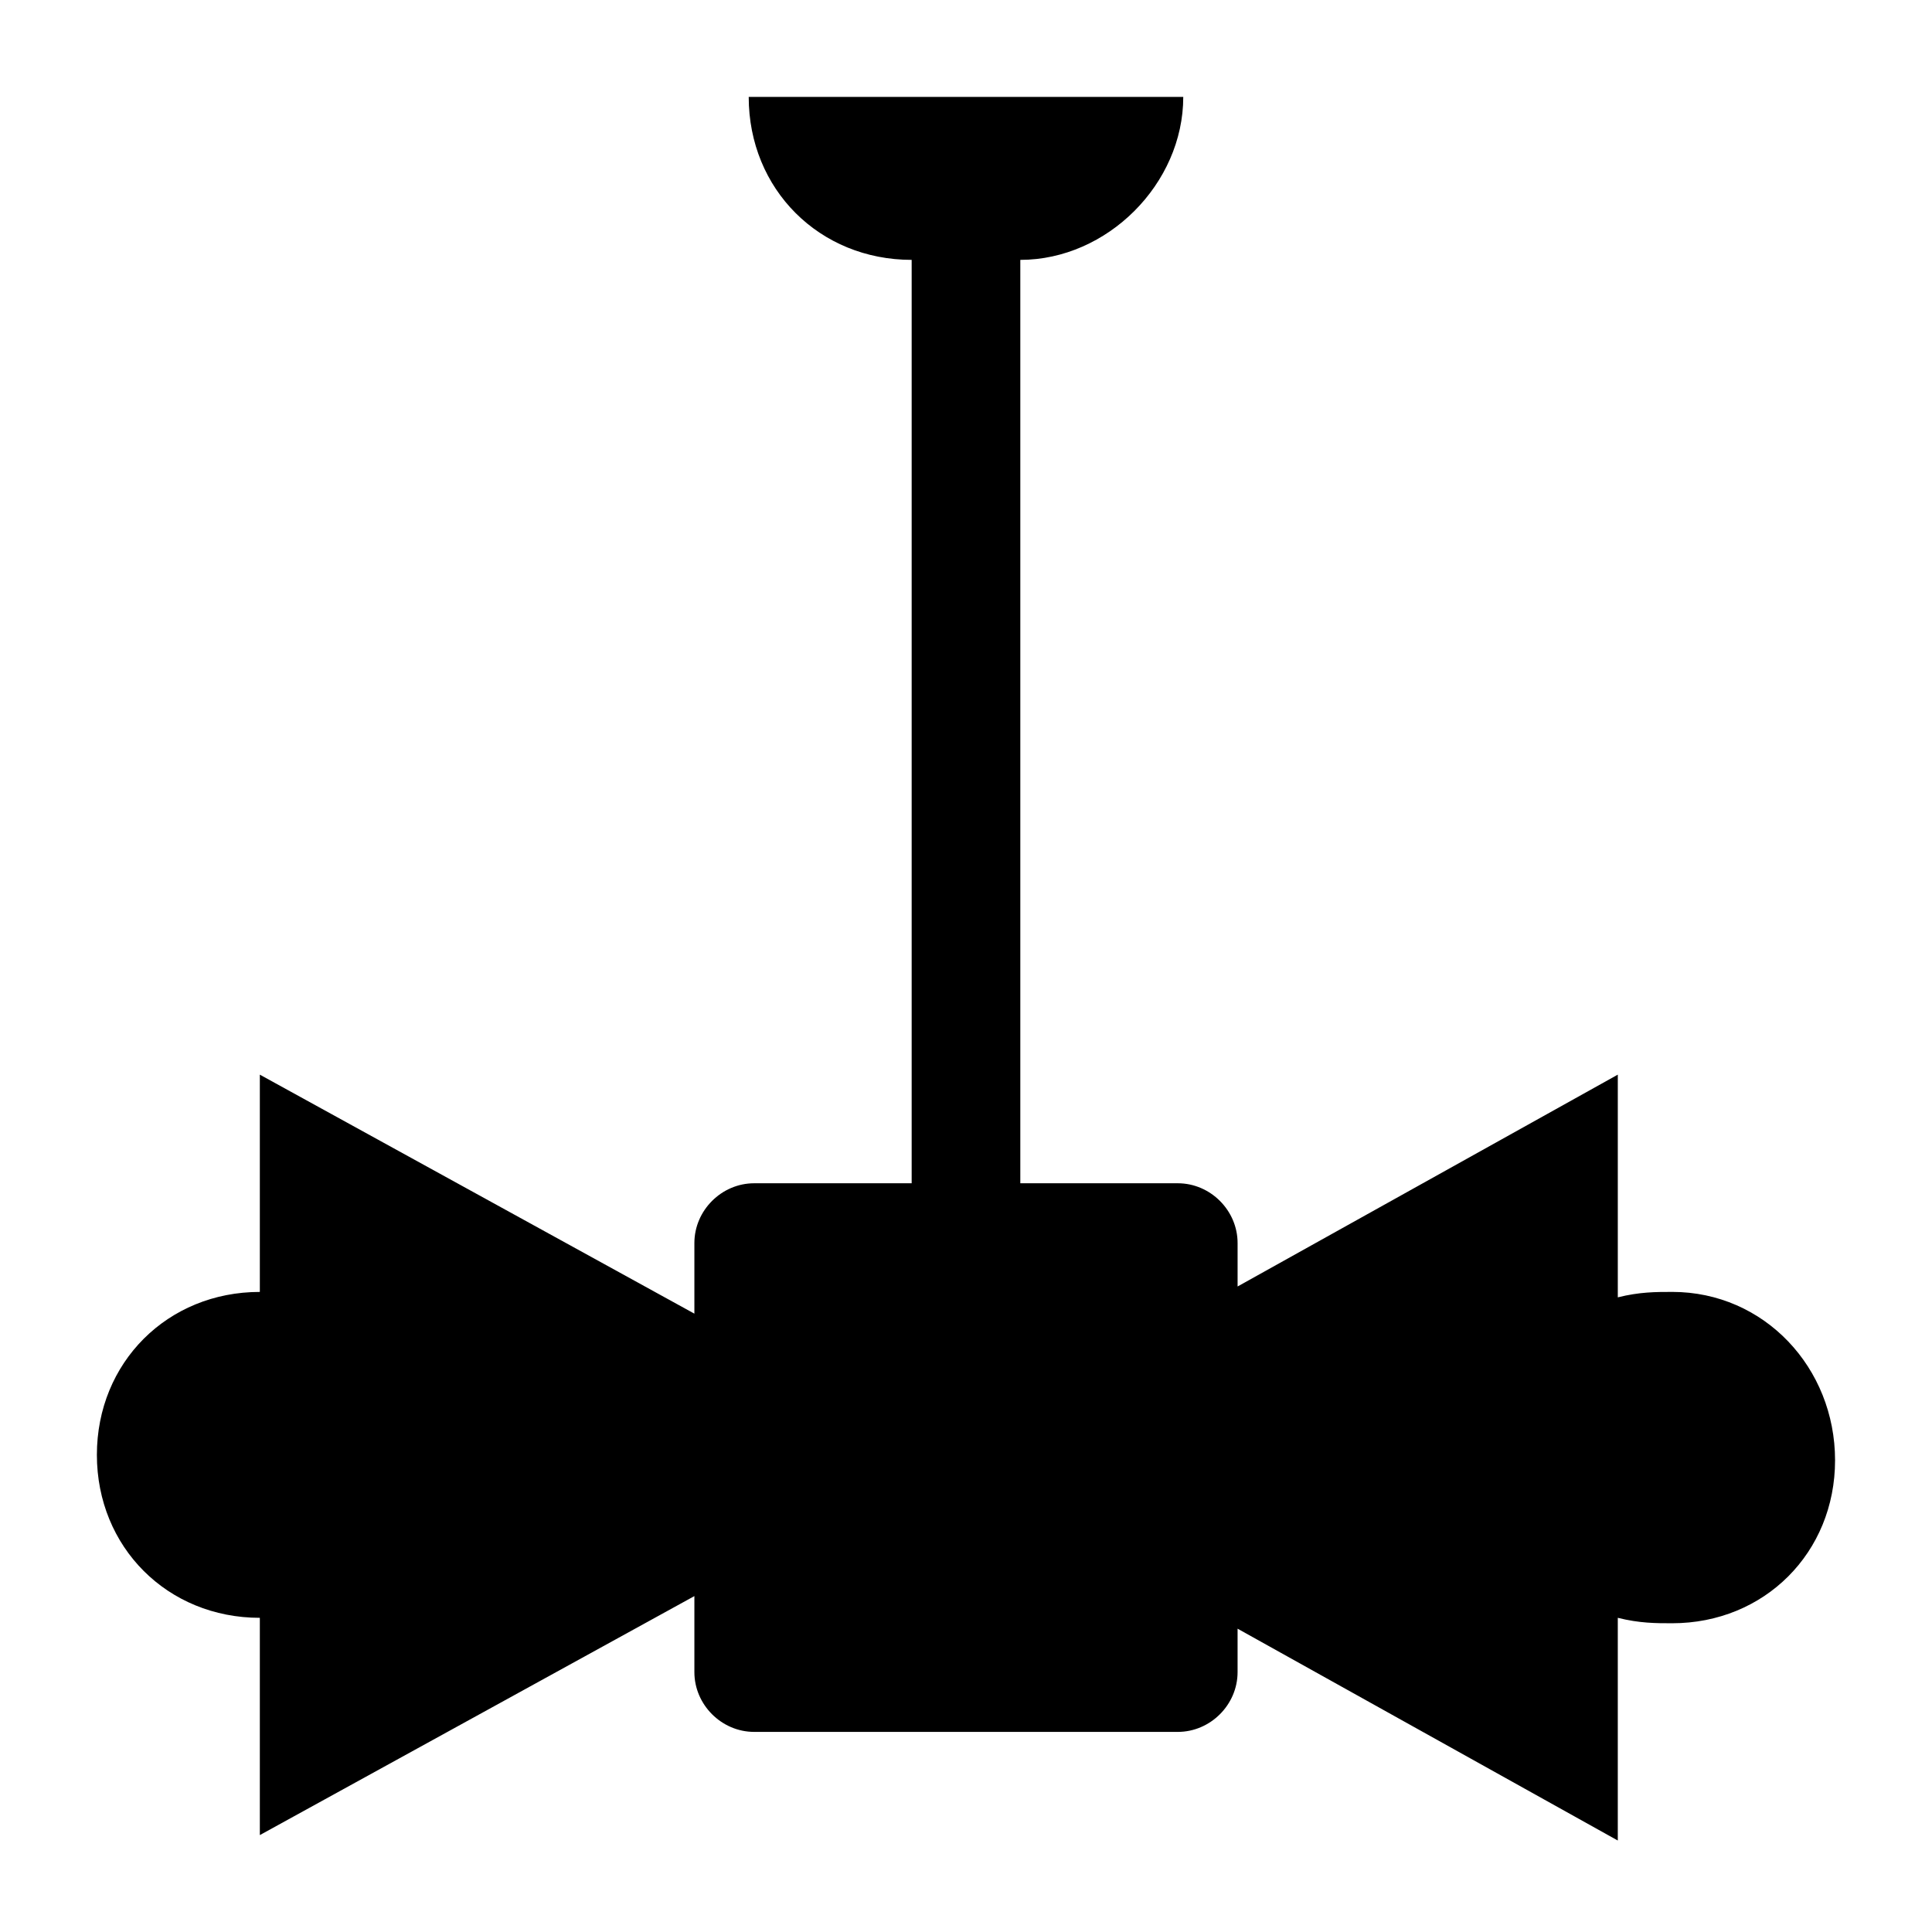
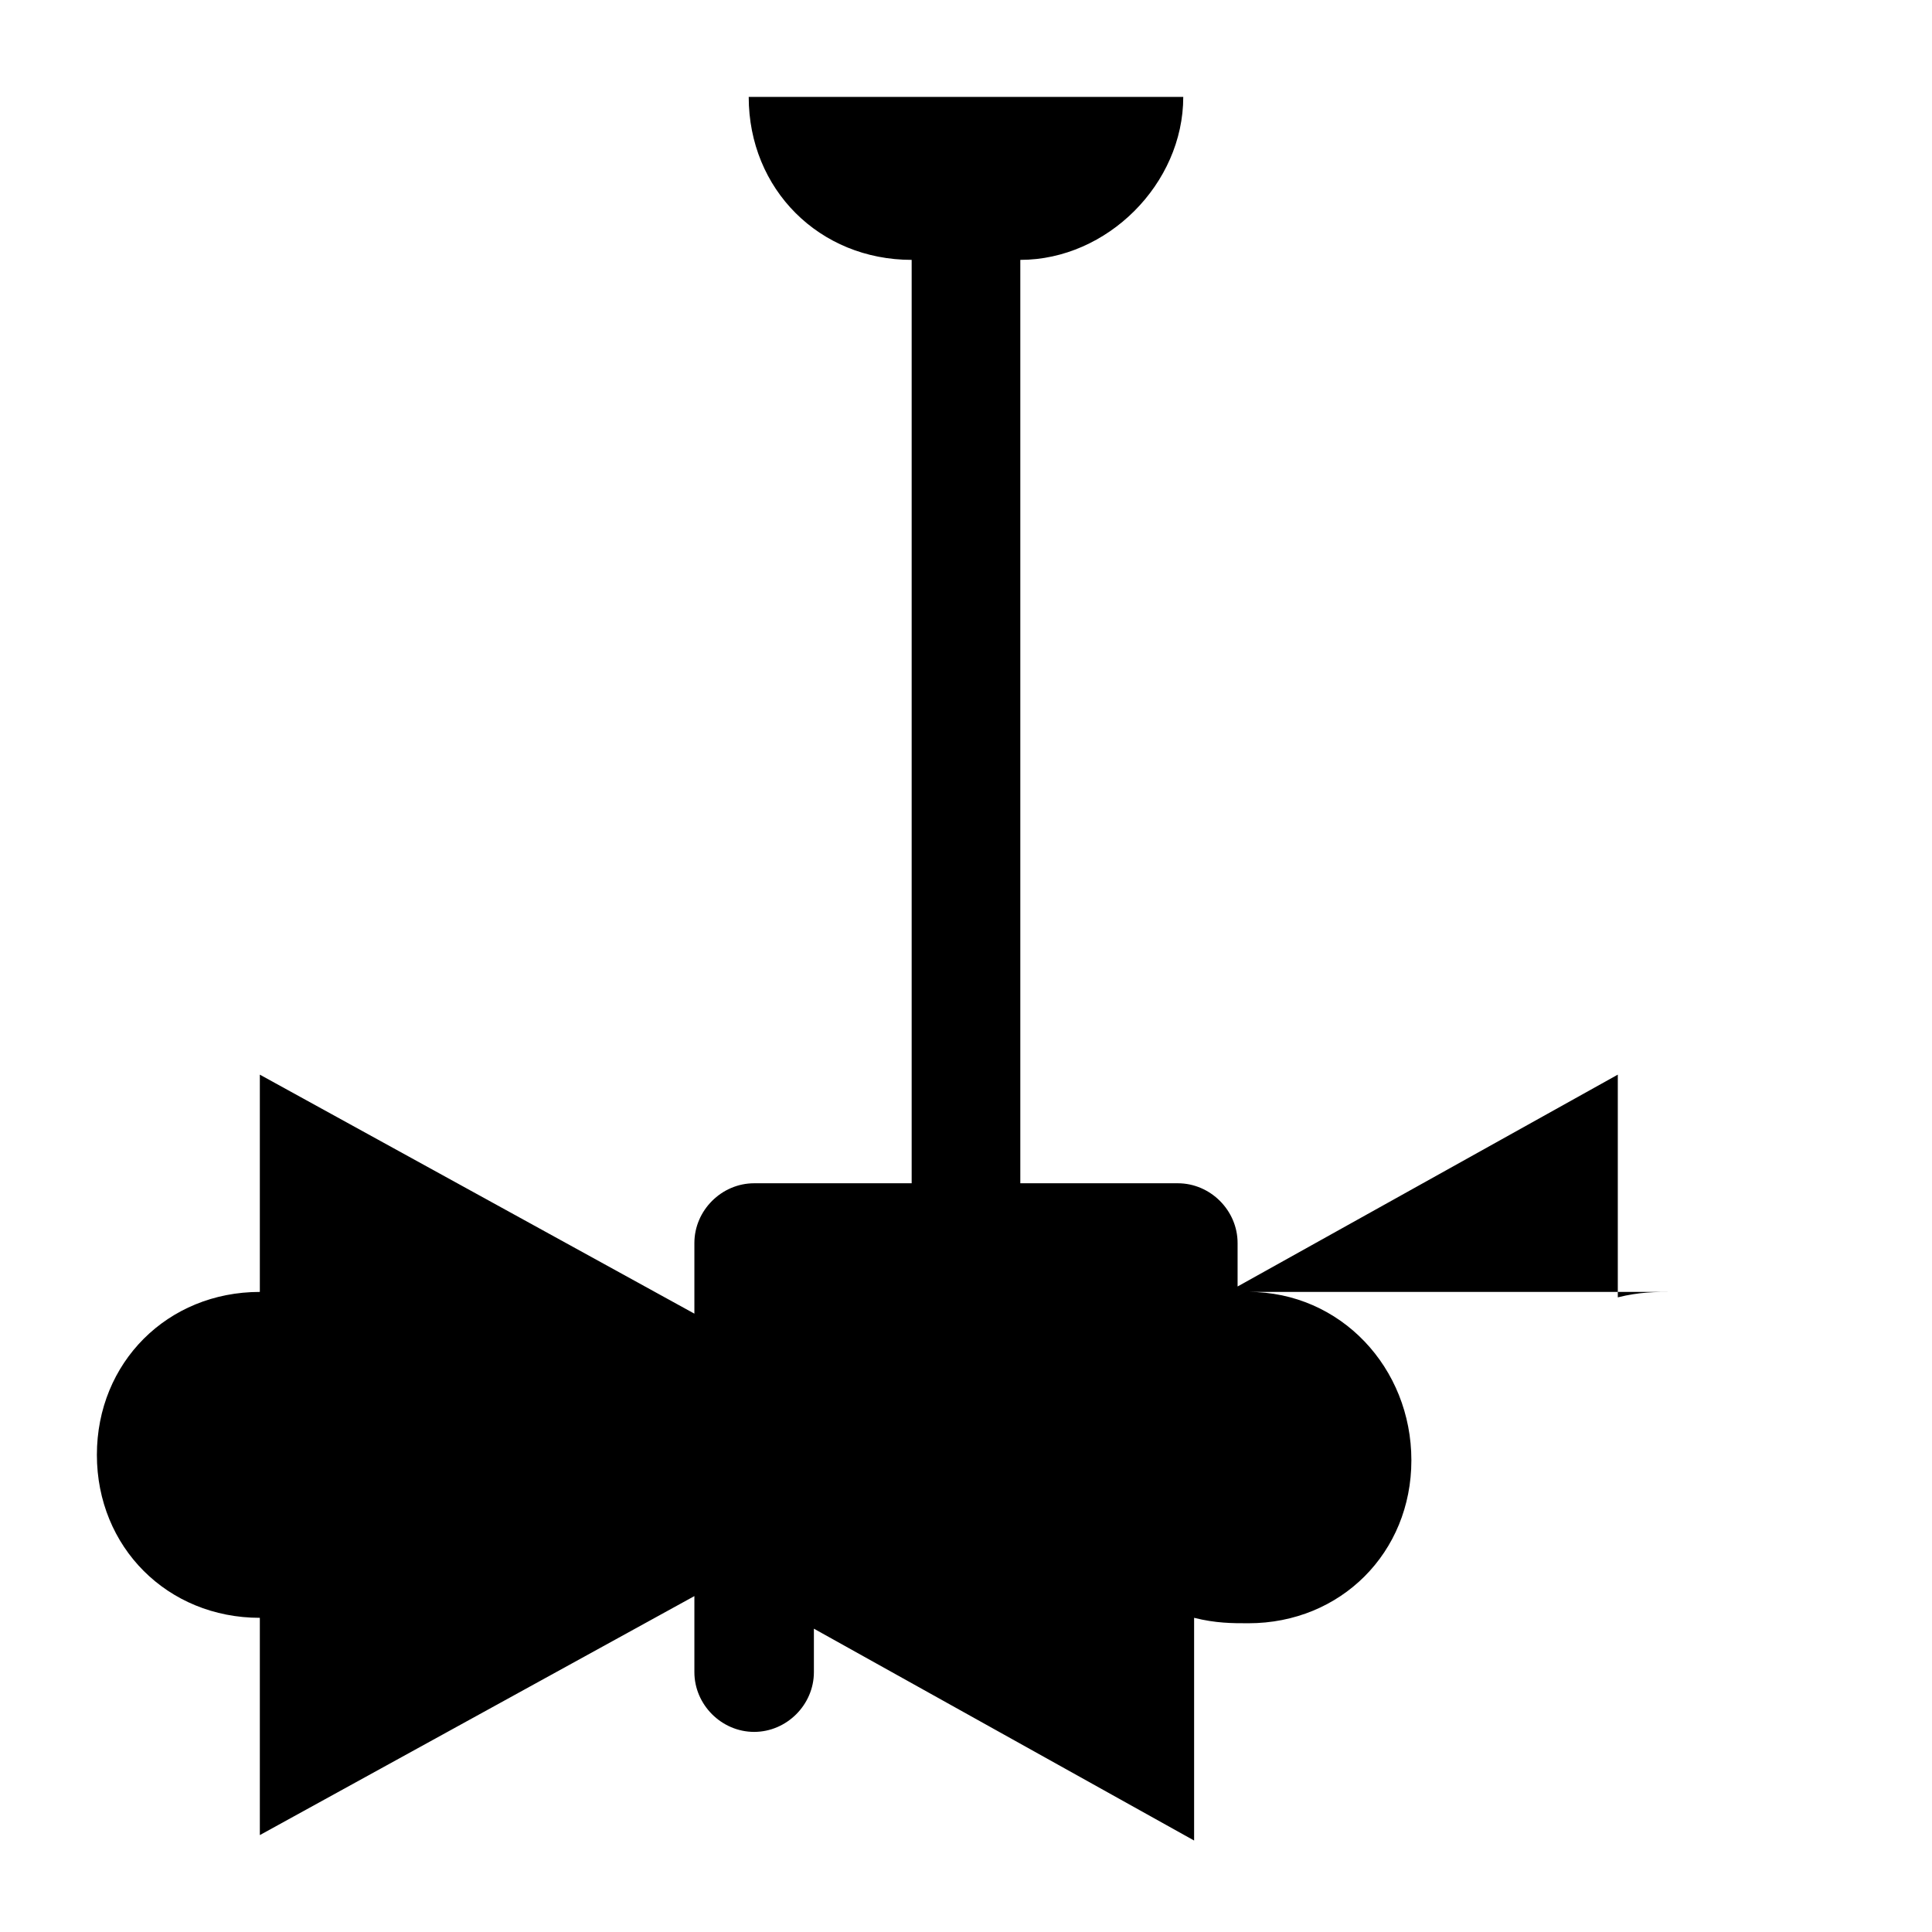
<svg xmlns="http://www.w3.org/2000/svg" fill="#000000" width="800px" height="800px" version="1.1" viewBox="144 144 512 512">
-   <path d="m587.13 486.37c-4.32 0-8.637 0-14.395 1.441v-59.02l-100.76 56.141v-11.516c0-8.637-7.199-15.836-15.836-15.836h-41.746v-244.71c23.031 0 43.184-20.152 43.184-43.184h-115.16c0 24.473 18.715 43.184 43.184 43.184v244.71h-41.746c-8.637 0-15.836 7.199-15.836 15.836v18.715l-115.16-63.336v57.578c-24.473 0-43.184 18.715-43.184 43.184 0 24.473 18.715 43.184 43.184 43.184v57.578l115.16-63.336v20.152c0 8.637 7.199 15.836 15.836 15.836h112.28c8.637 0 15.836-7.199 15.836-15.836v-11.516l100.76 56.141v-59.02c5.758 1.441 10.078 1.441 14.395 1.441 24.473 0 43.184-18.715 43.184-43.184 0.004-24.477-18.711-44.629-43.18-44.629z" />
+   <path d="m587.13 486.37c-4.32 0-8.637 0-14.395 1.441v-59.02l-100.76 56.141v-11.516c0-8.637-7.199-15.836-15.836-15.836h-41.746v-244.71c23.031 0 43.184-20.152 43.184-43.184h-115.16c0 24.473 18.715 43.184 43.184 43.184v244.71h-41.746c-8.637 0-15.836 7.199-15.836 15.836v18.715l-115.16-63.336v57.578c-24.473 0-43.184 18.715-43.184 43.184 0 24.473 18.715 43.184 43.184 43.184v57.578l115.16-63.336v20.152c0 8.637 7.199 15.836 15.836 15.836c8.637 0 15.836-7.199 15.836-15.836v-11.516l100.76 56.141v-59.02c5.758 1.441 10.078 1.441 14.395 1.441 24.473 0 43.184-18.715 43.184-43.184 0.004-24.477-18.711-44.629-43.18-44.629z" />
</svg>